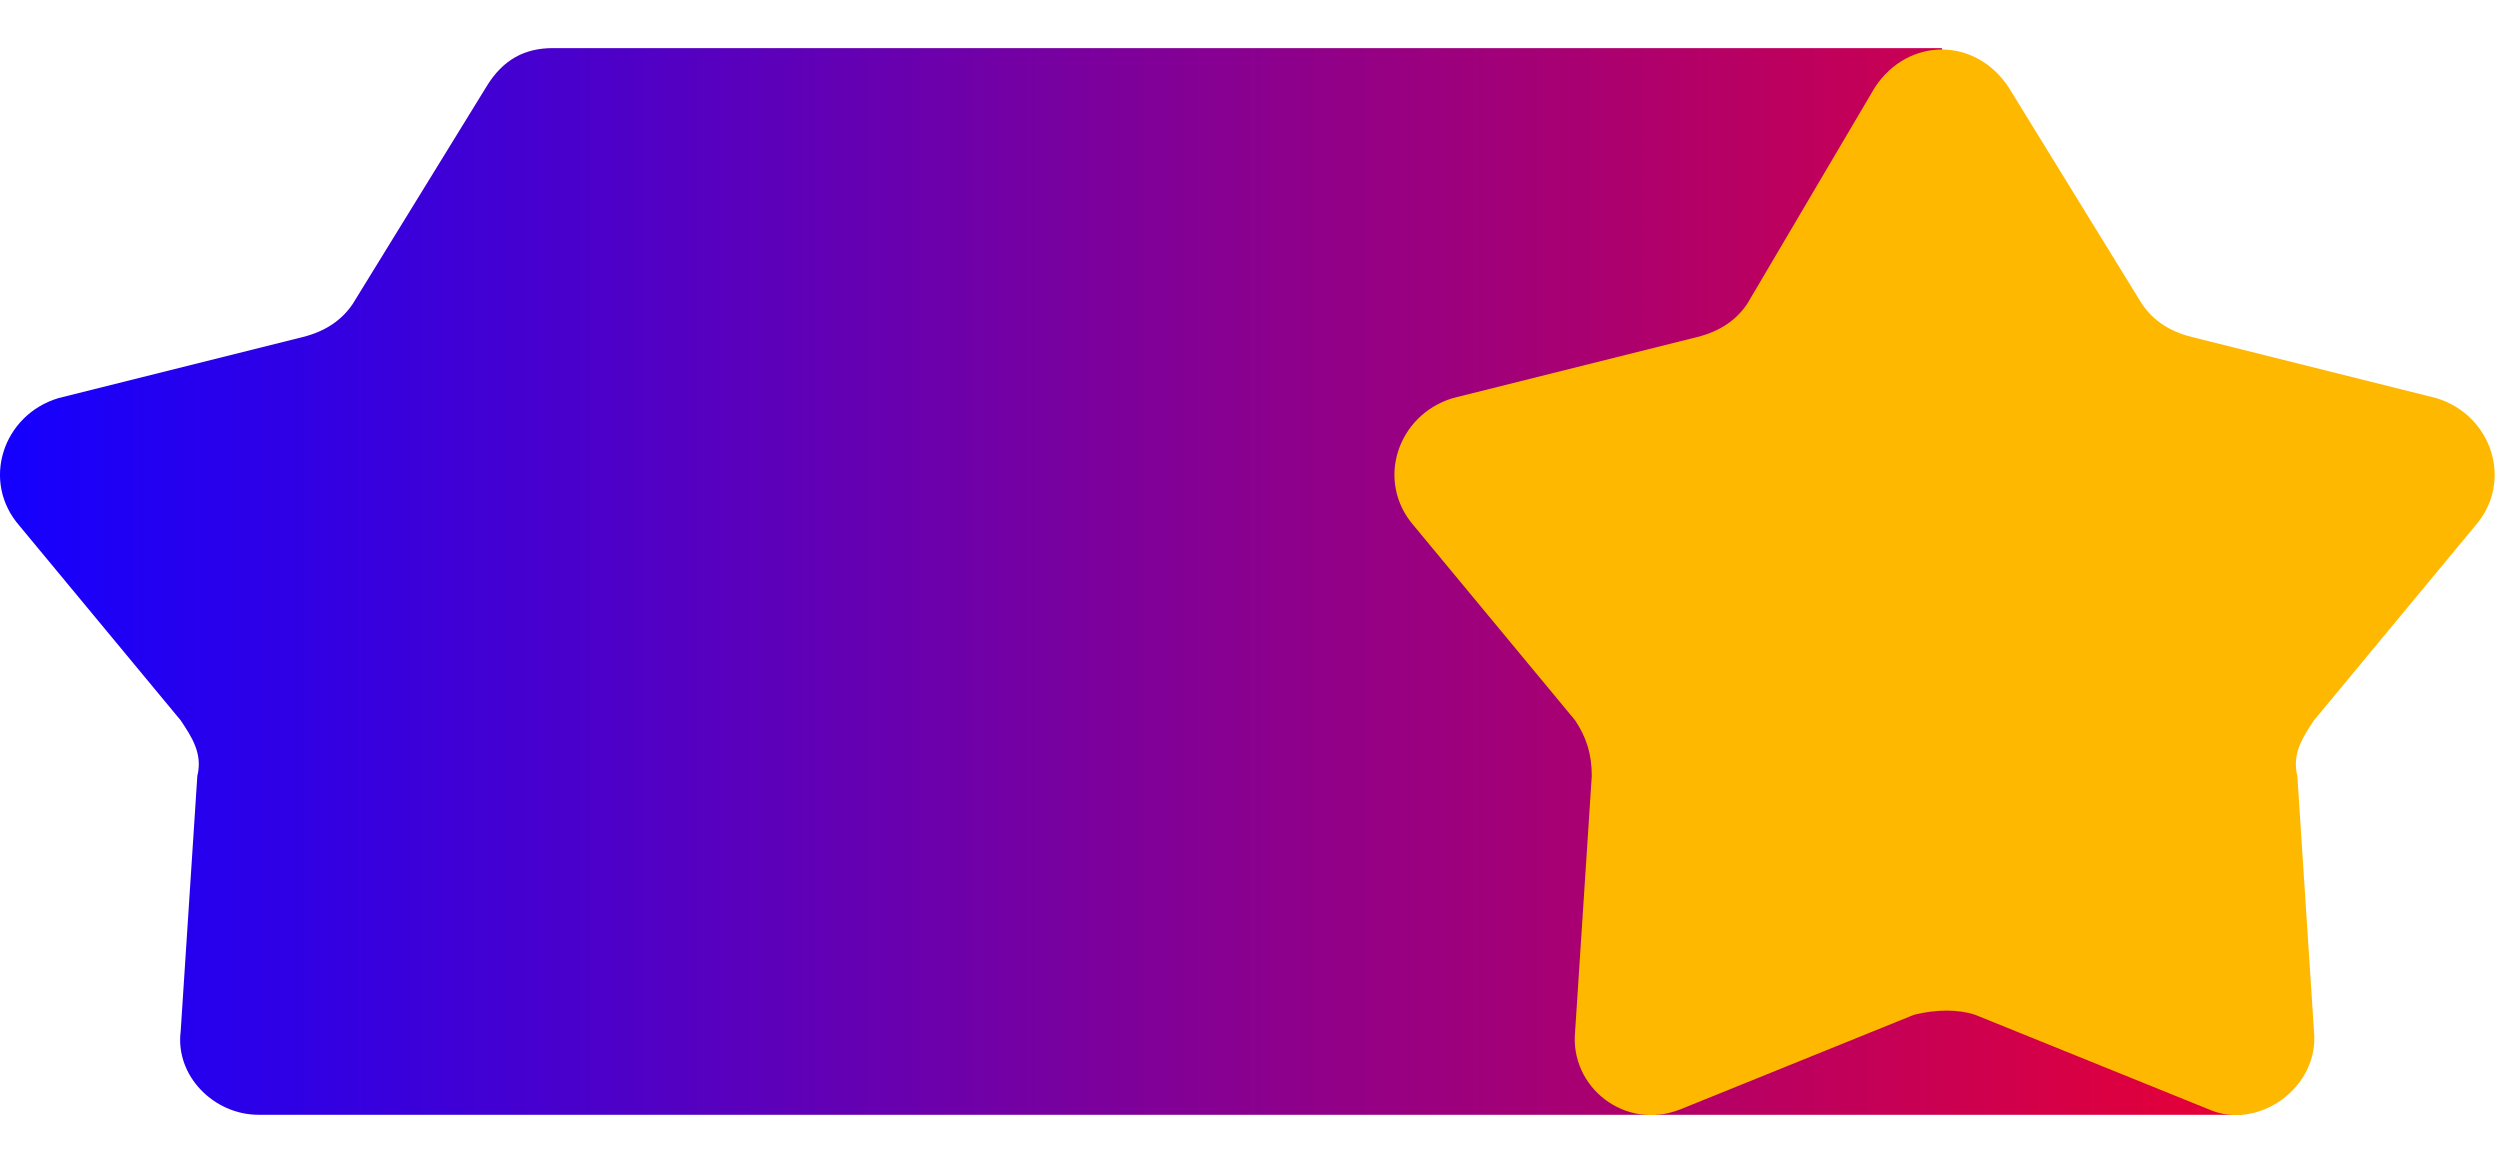
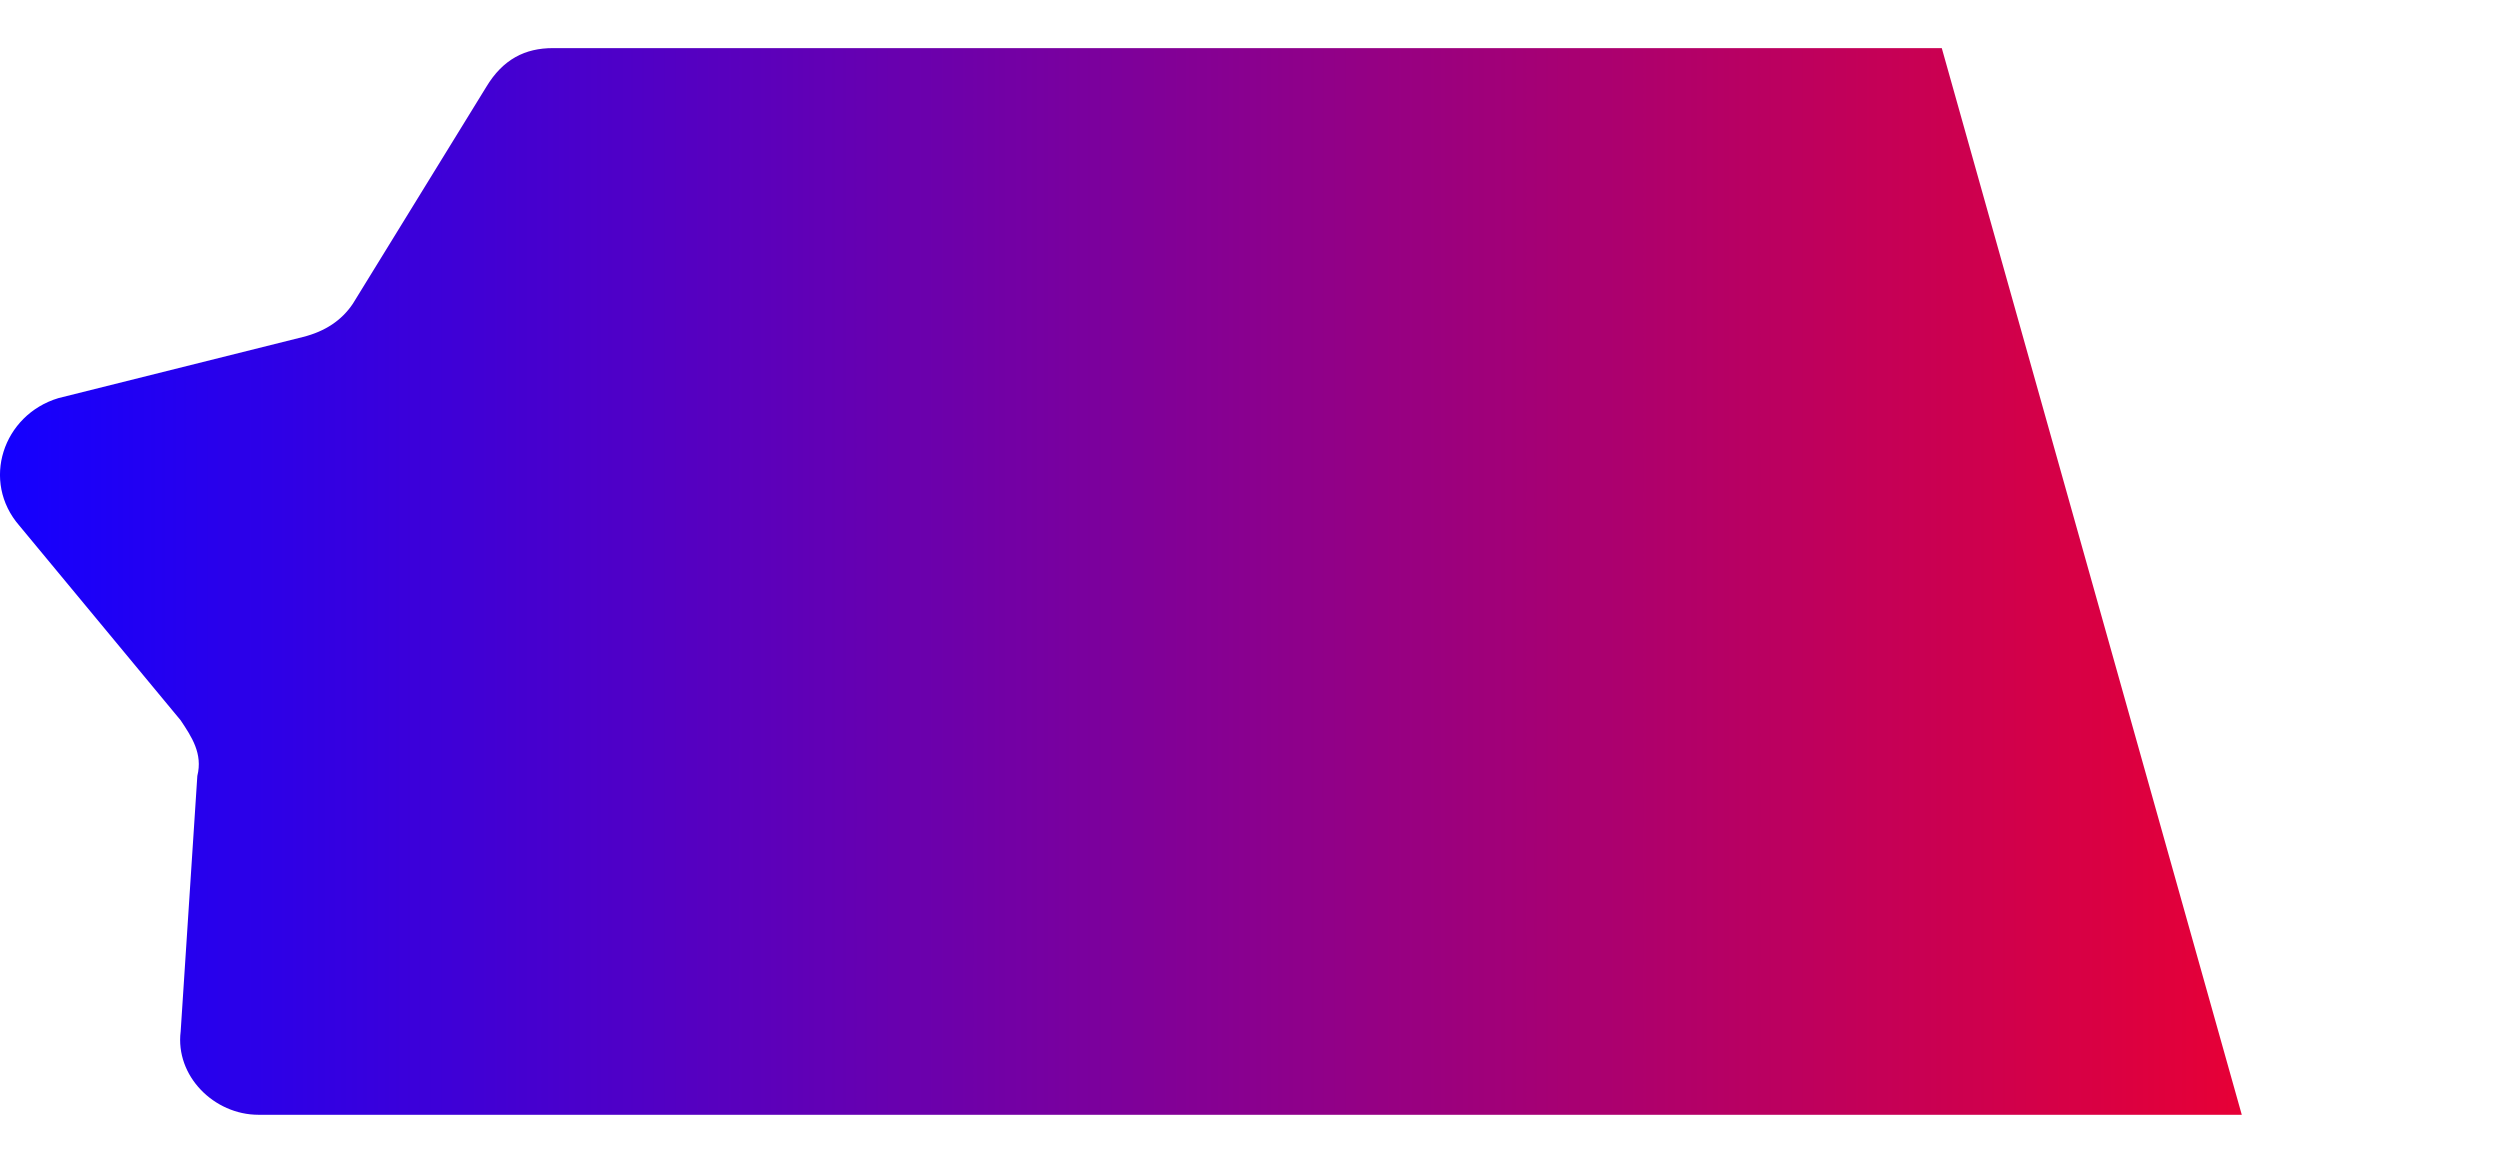
<svg xmlns="http://www.w3.org/2000/svg" width="45" height="21" viewBox="0 0 45 21" fill="none">
  <path d="M40.352 20.066L34.952 0.866H9.952C9.452 0.866 9.052 1.066 8.752 1.566L6.352 5.466C6.152 5.766 5.852 5.966 5.452 6.066L1.052 7.166C0.052 7.466 -0.348 8.666 0.352 9.466L3.252 12.966C3.452 13.266 3.652 13.566 3.552 13.966L3.252 18.566C3.152 19.366 3.852 20.066 4.652 20.066H40.352Z" fill="url(#paint0_linear_181_13)" />
-   <path d="M33.752 1.566C34.352 0.666 35.552 0.666 36.152 1.566L38.552 5.466C38.752 5.766 39.052 5.966 39.452 6.066L43.852 7.166C44.852 7.466 45.252 8.666 44.552 9.466L41.652 12.966C41.452 13.266 41.252 13.566 41.352 13.966L41.652 18.566C41.752 19.566 40.652 20.366 39.752 19.966L35.552 18.266C35.252 18.166 34.852 18.166 34.452 18.266L30.252 19.966C29.252 20.366 28.252 19.566 28.352 18.566L28.652 13.966C28.652 13.566 28.552 13.266 28.352 12.966L25.452 9.466C24.752 8.666 25.152 7.466 26.152 7.166L30.552 6.066C30.952 5.966 31.252 5.766 31.452 5.466L33.752 1.566Z" fill="#FFB800" />
  <defs>
    <linearGradient id="paint0_linear_181_13" x1="0" y1="10.866" x2="45" y2="10.866" gradientUnits="userSpaceOnUse">
      <stop stop-color="#1400FF" />
      <stop offset="1" stop-color="#FF001F" />
    </linearGradient>
  </defs>
</svg>